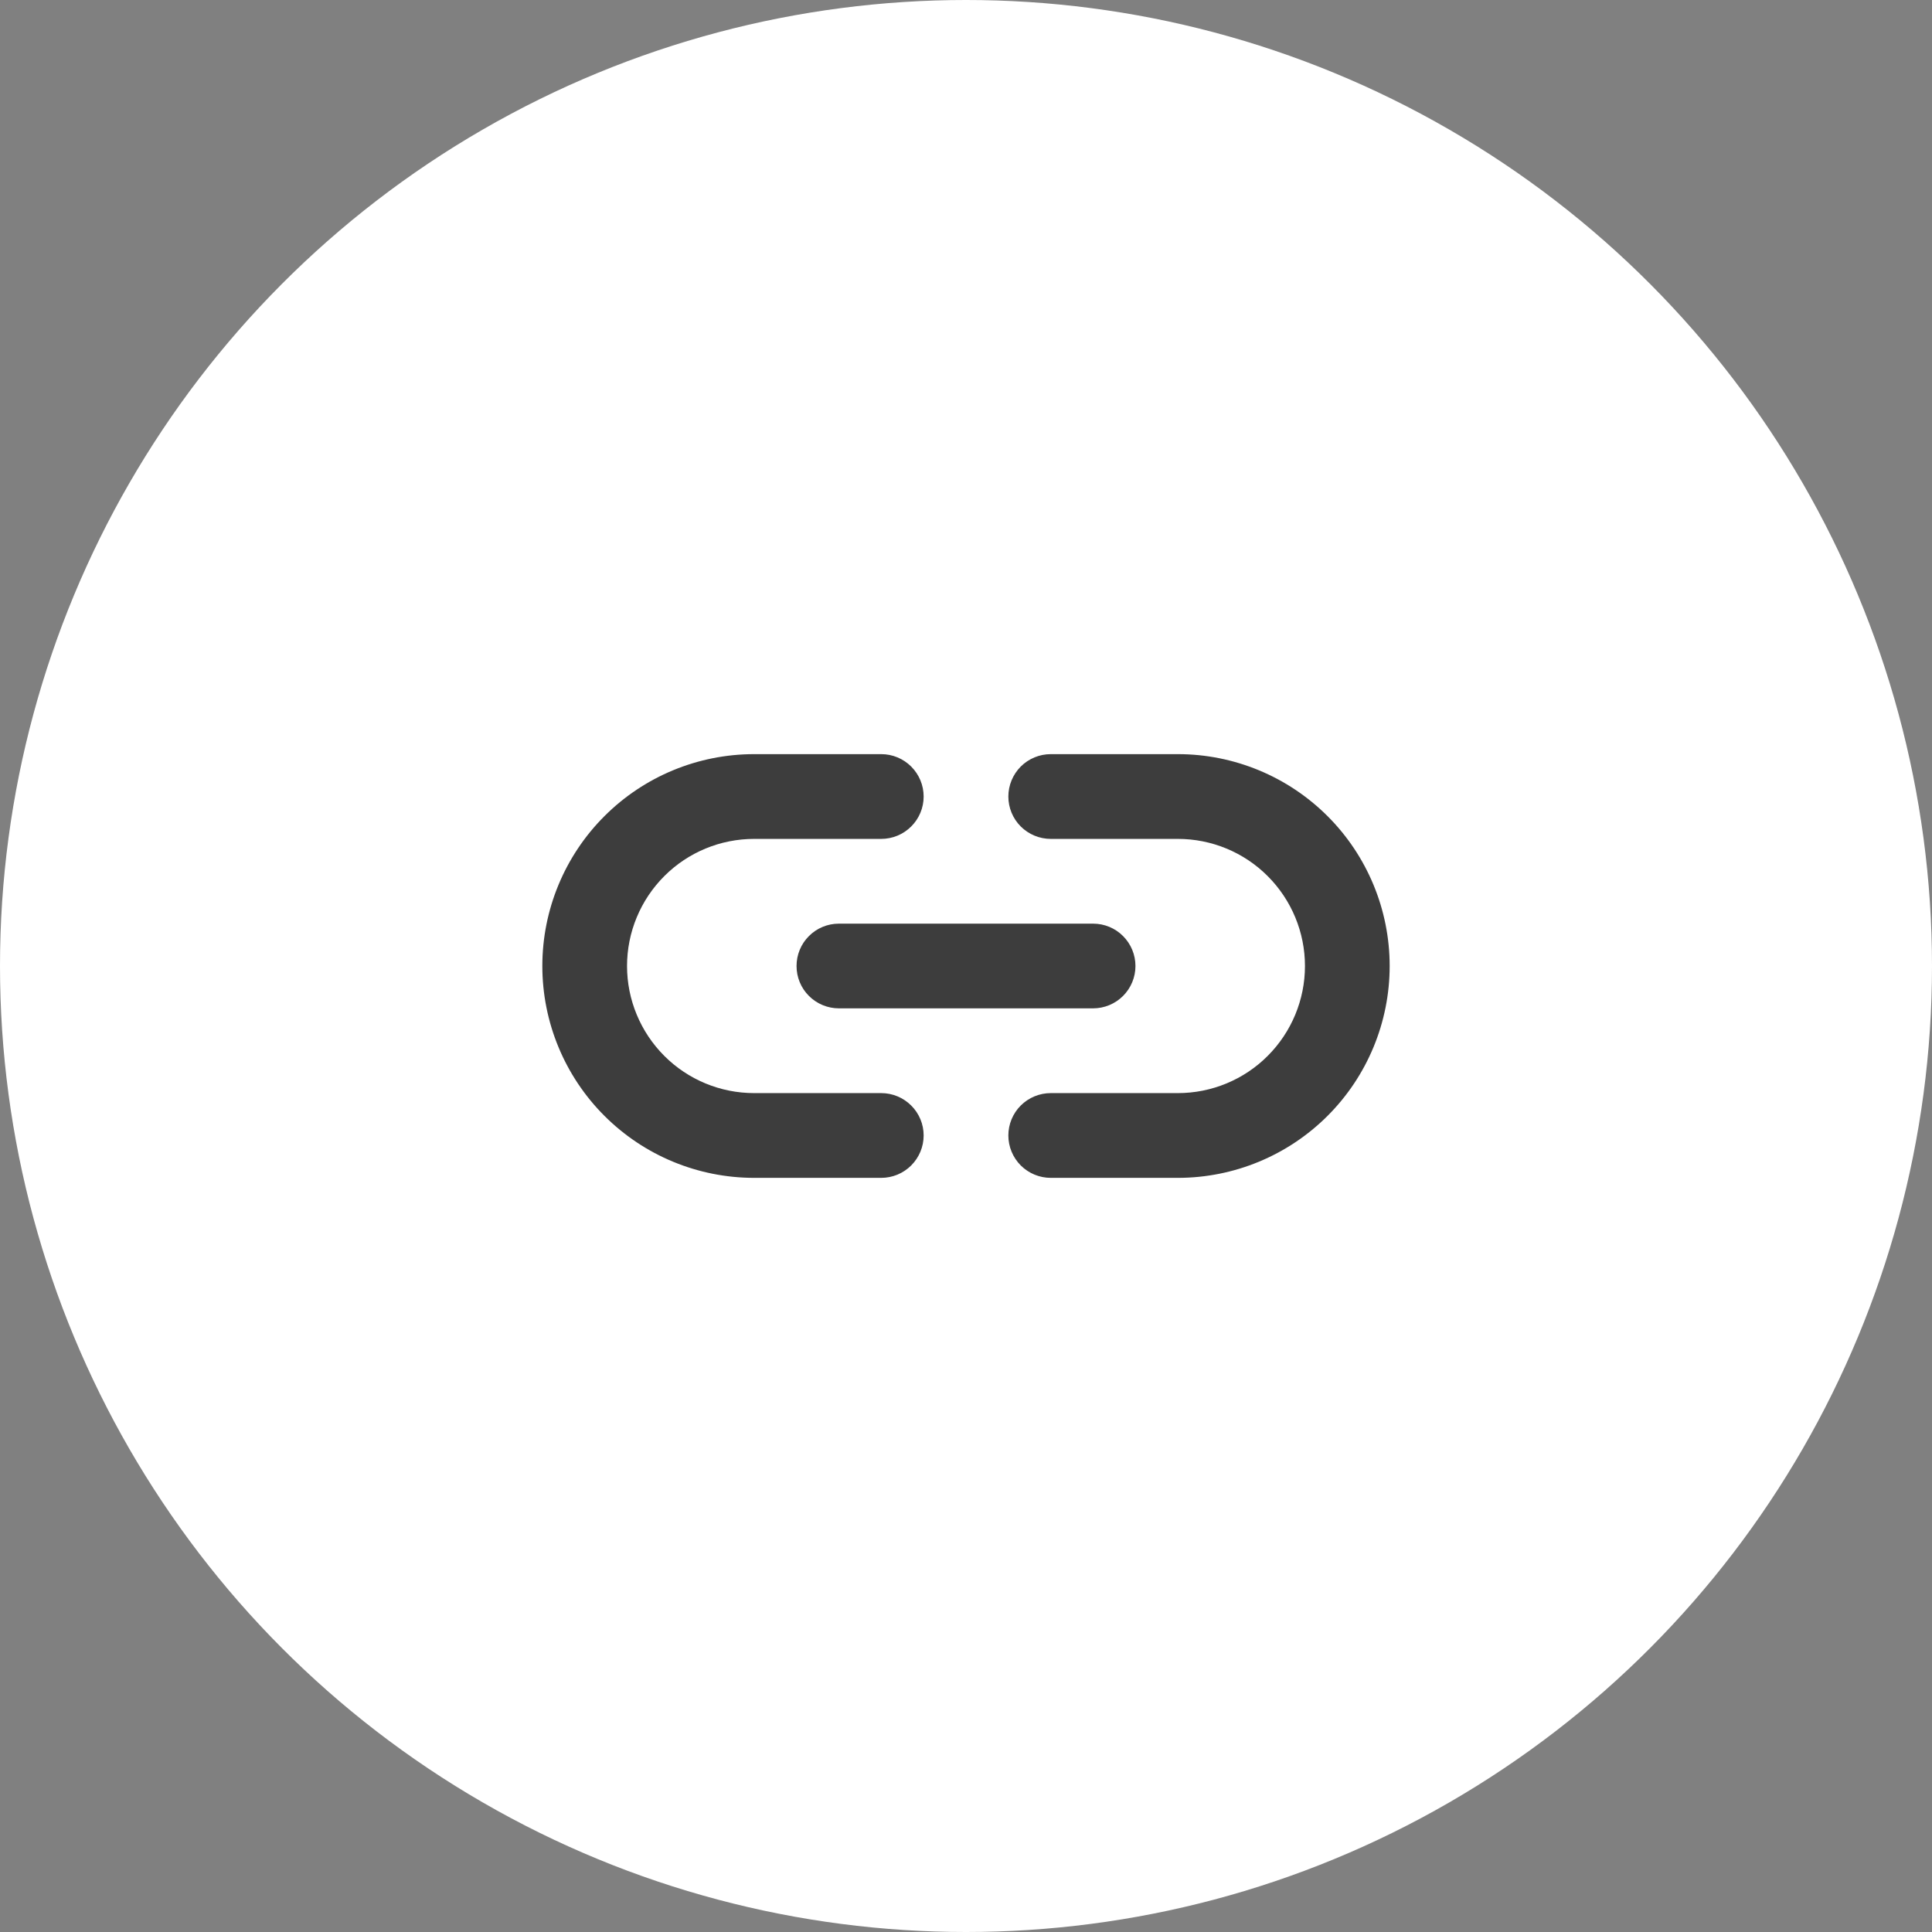
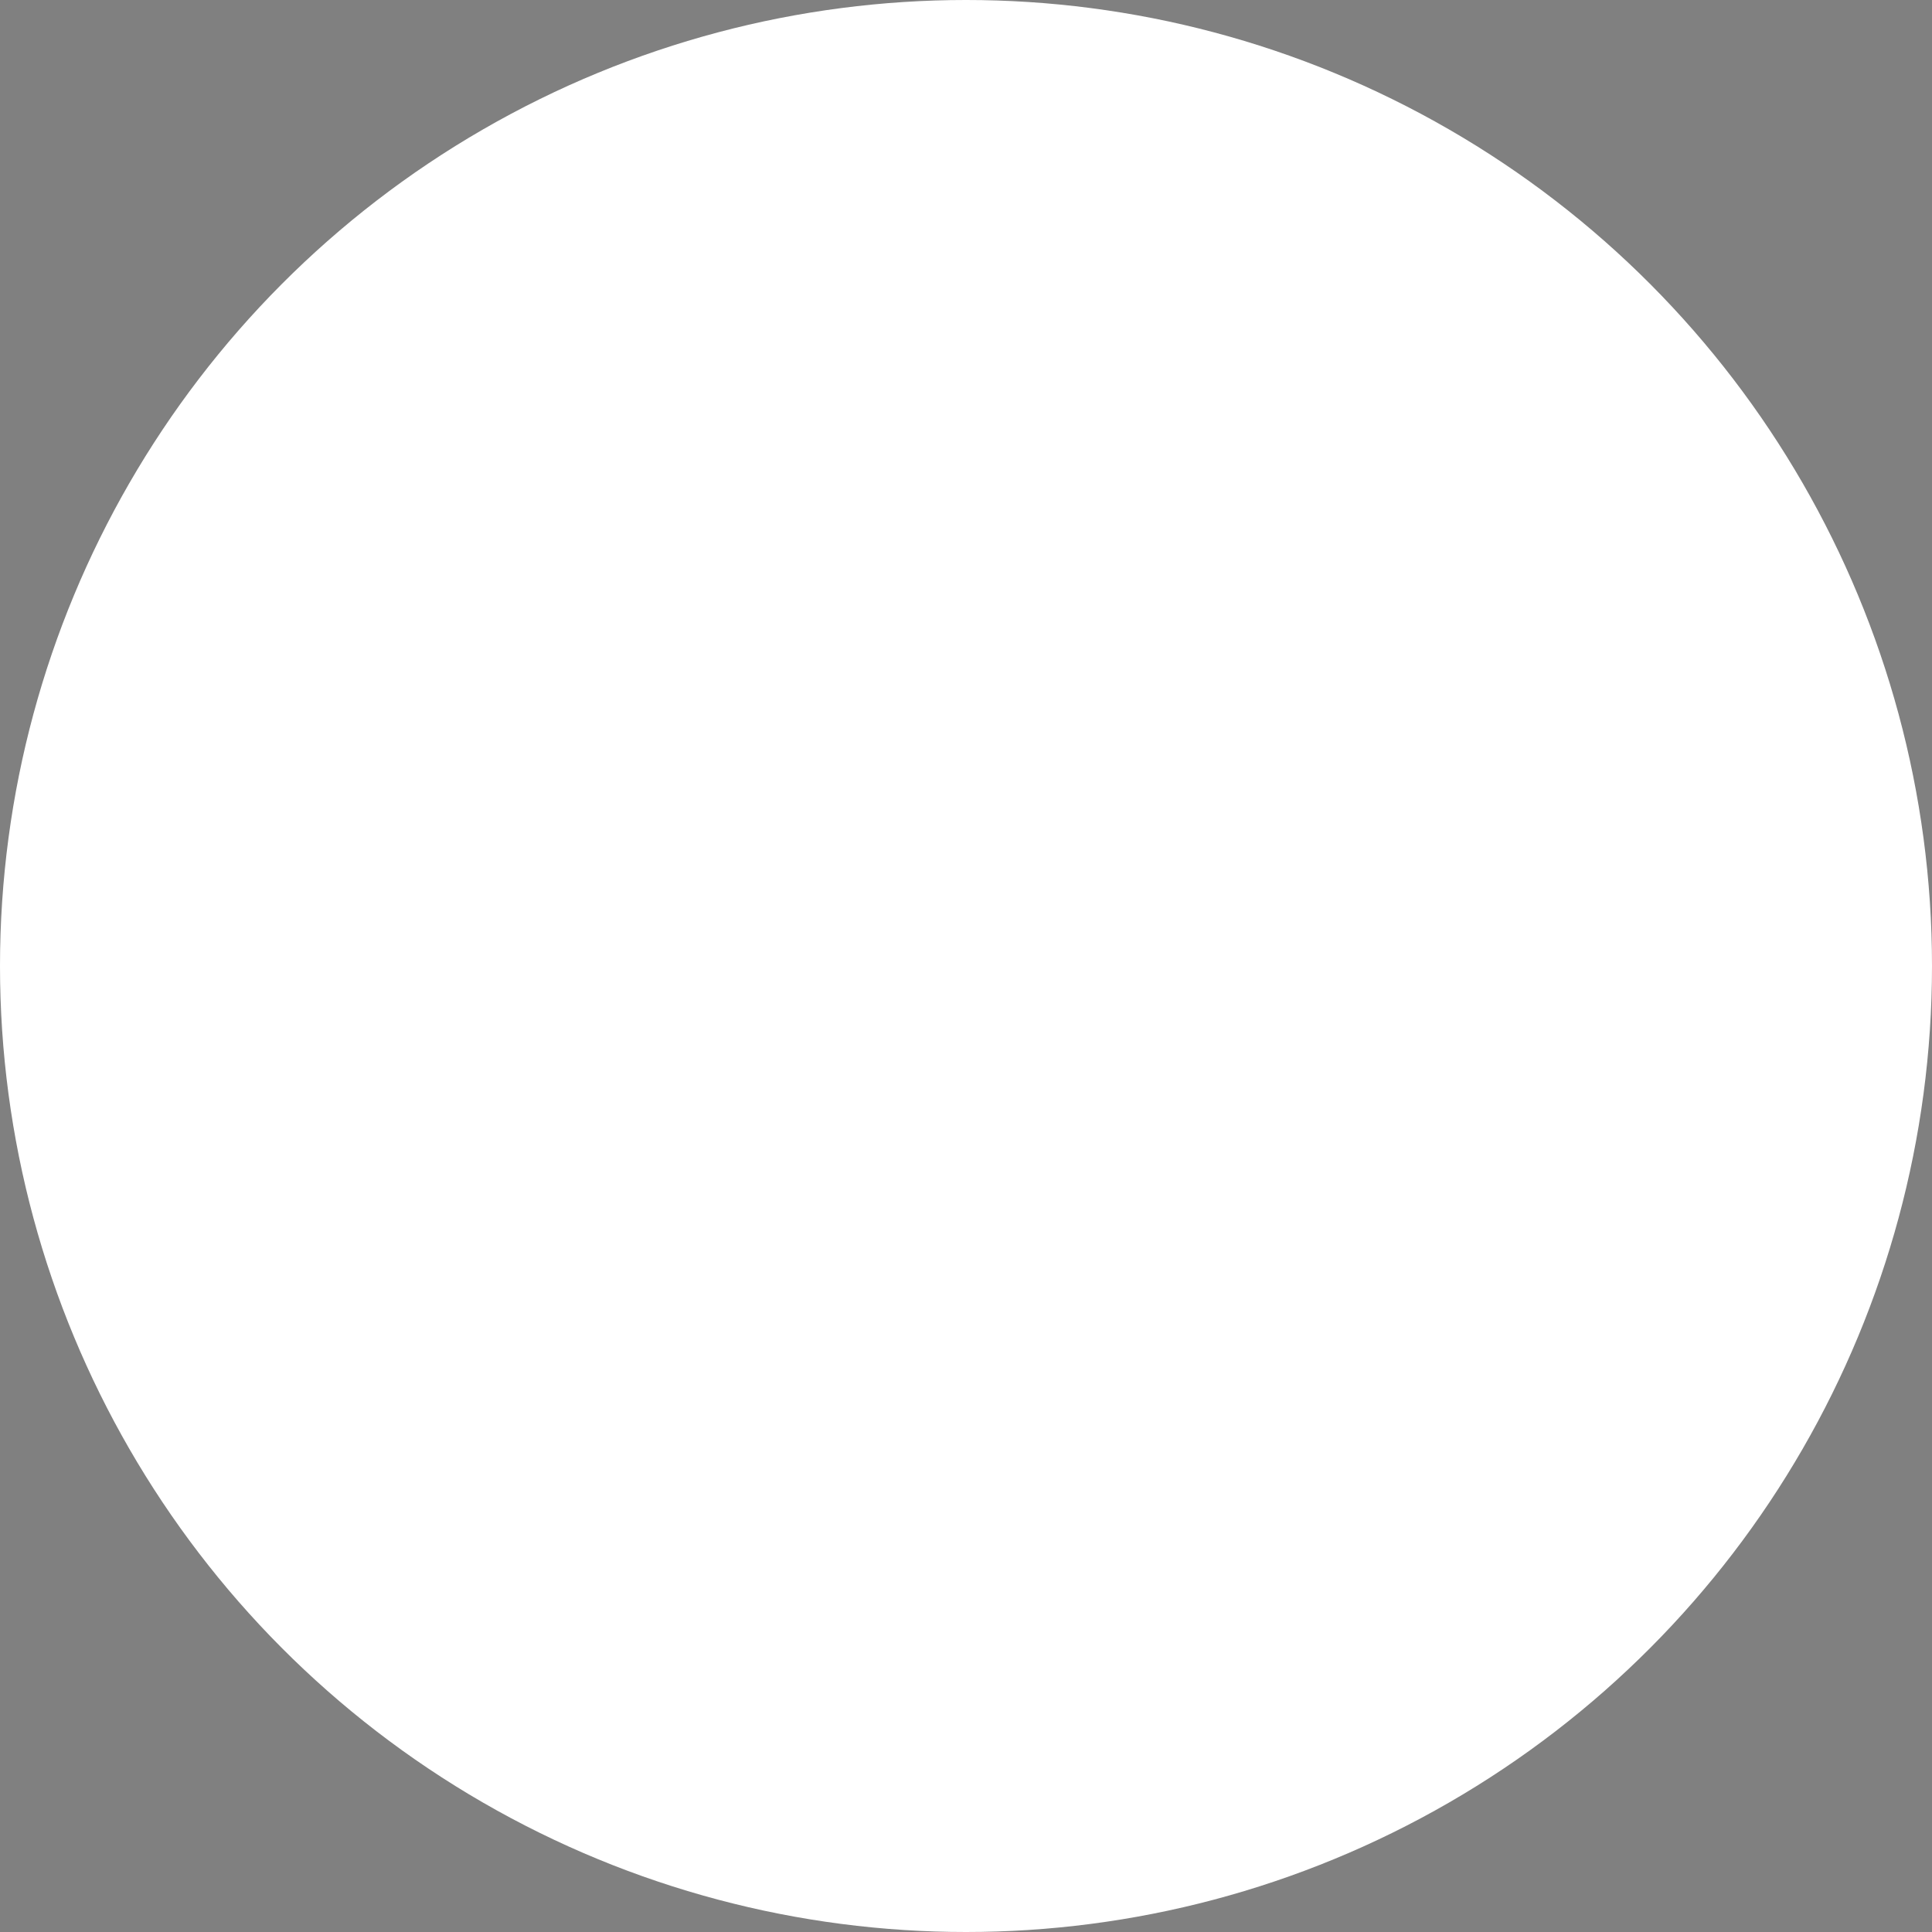
<svg xmlns="http://www.w3.org/2000/svg" width="38" height="38" viewBox="0 0 38 38" fill="none">
  <rect x="0" y="0" width="38" height="38" fill="#808080" stroke="none" />
  <circle cx="19" cy="19" r="19" fill="white" />
-   <path d="M15.667 19C15.667 19.221 15.754 19.433 15.911 19.589C16.067 19.745 16.279 19.833 16.5 19.833H21.5C21.721 19.833 21.933 19.745 22.089 19.589C22.245 19.433 22.333 19.221 22.333 19C22.333 18.779 22.245 18.567 22.089 18.411C21.933 18.254 21.721 18.167 21.5 18.167H16.5C16.279 18.167 16.067 18.254 15.911 18.411C15.754 18.567 15.667 18.779 15.667 19ZM17.333 21.5H14.833C14.17 21.5 13.534 21.237 13.066 20.768C12.597 20.299 12.333 19.663 12.333 19C12.333 18.337 12.597 17.701 13.066 17.232C13.534 16.763 14.17 16.5 14.833 16.5H17.333C17.554 16.5 17.766 16.412 17.922 16.256C18.079 16.1 18.167 15.888 18.167 15.667C18.167 15.446 18.079 15.234 17.922 15.077C17.766 14.921 17.554 14.833 17.333 14.833H14.833C13.728 14.833 12.668 15.272 11.887 16.054C11.106 16.835 10.667 17.895 10.667 19C10.667 20.105 11.106 21.165 11.887 21.946C12.668 22.728 13.728 23.167 14.833 23.167H17.333C17.554 23.167 17.766 23.079 17.922 22.923C18.079 22.766 18.167 22.554 18.167 22.333C18.167 22.112 18.079 21.9 17.922 21.744C17.766 21.588 17.554 21.5 17.333 21.5ZM23.167 14.833H20.667C20.446 14.833 20.234 14.921 20.077 15.077C19.921 15.234 19.833 15.446 19.833 15.667C19.833 15.888 19.921 16.1 20.077 16.256C20.234 16.412 20.446 16.5 20.667 16.5H23.167C23.83 16.5 24.466 16.763 24.934 17.232C25.403 17.701 25.667 18.337 25.667 19C25.667 19.663 25.403 20.299 24.934 20.768C24.466 21.237 23.83 21.5 23.167 21.5H20.667C20.446 21.5 20.234 21.588 20.077 21.744C19.921 21.9 19.833 22.112 19.833 22.333C19.833 22.554 19.921 22.766 20.077 22.923C20.234 23.079 20.446 23.167 20.667 23.167H23.167C24.272 23.167 25.331 22.728 26.113 21.946C26.894 21.165 27.333 20.105 27.333 19C27.333 17.895 26.894 16.835 26.113 16.054C25.331 15.272 24.272 14.833 23.167 14.833V14.833Z" fill="#3D3D3D" />
</svg>